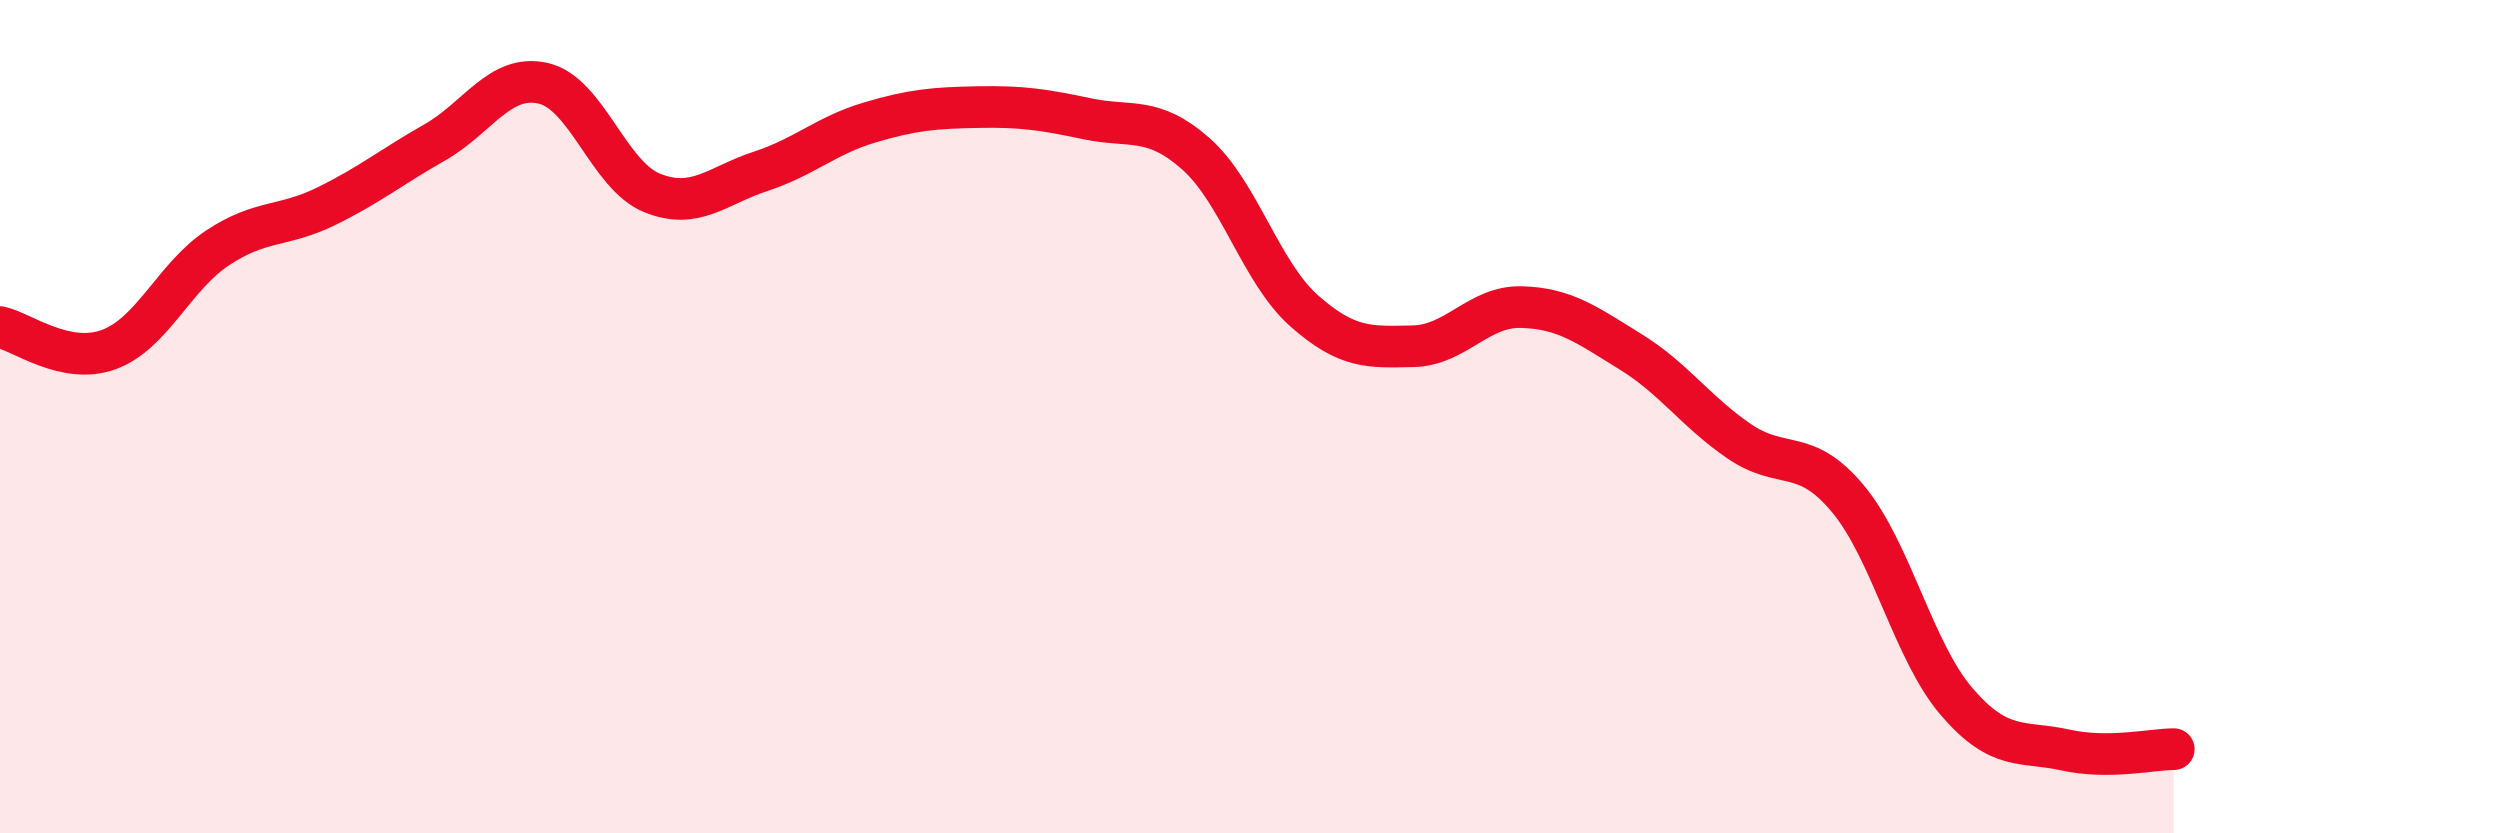
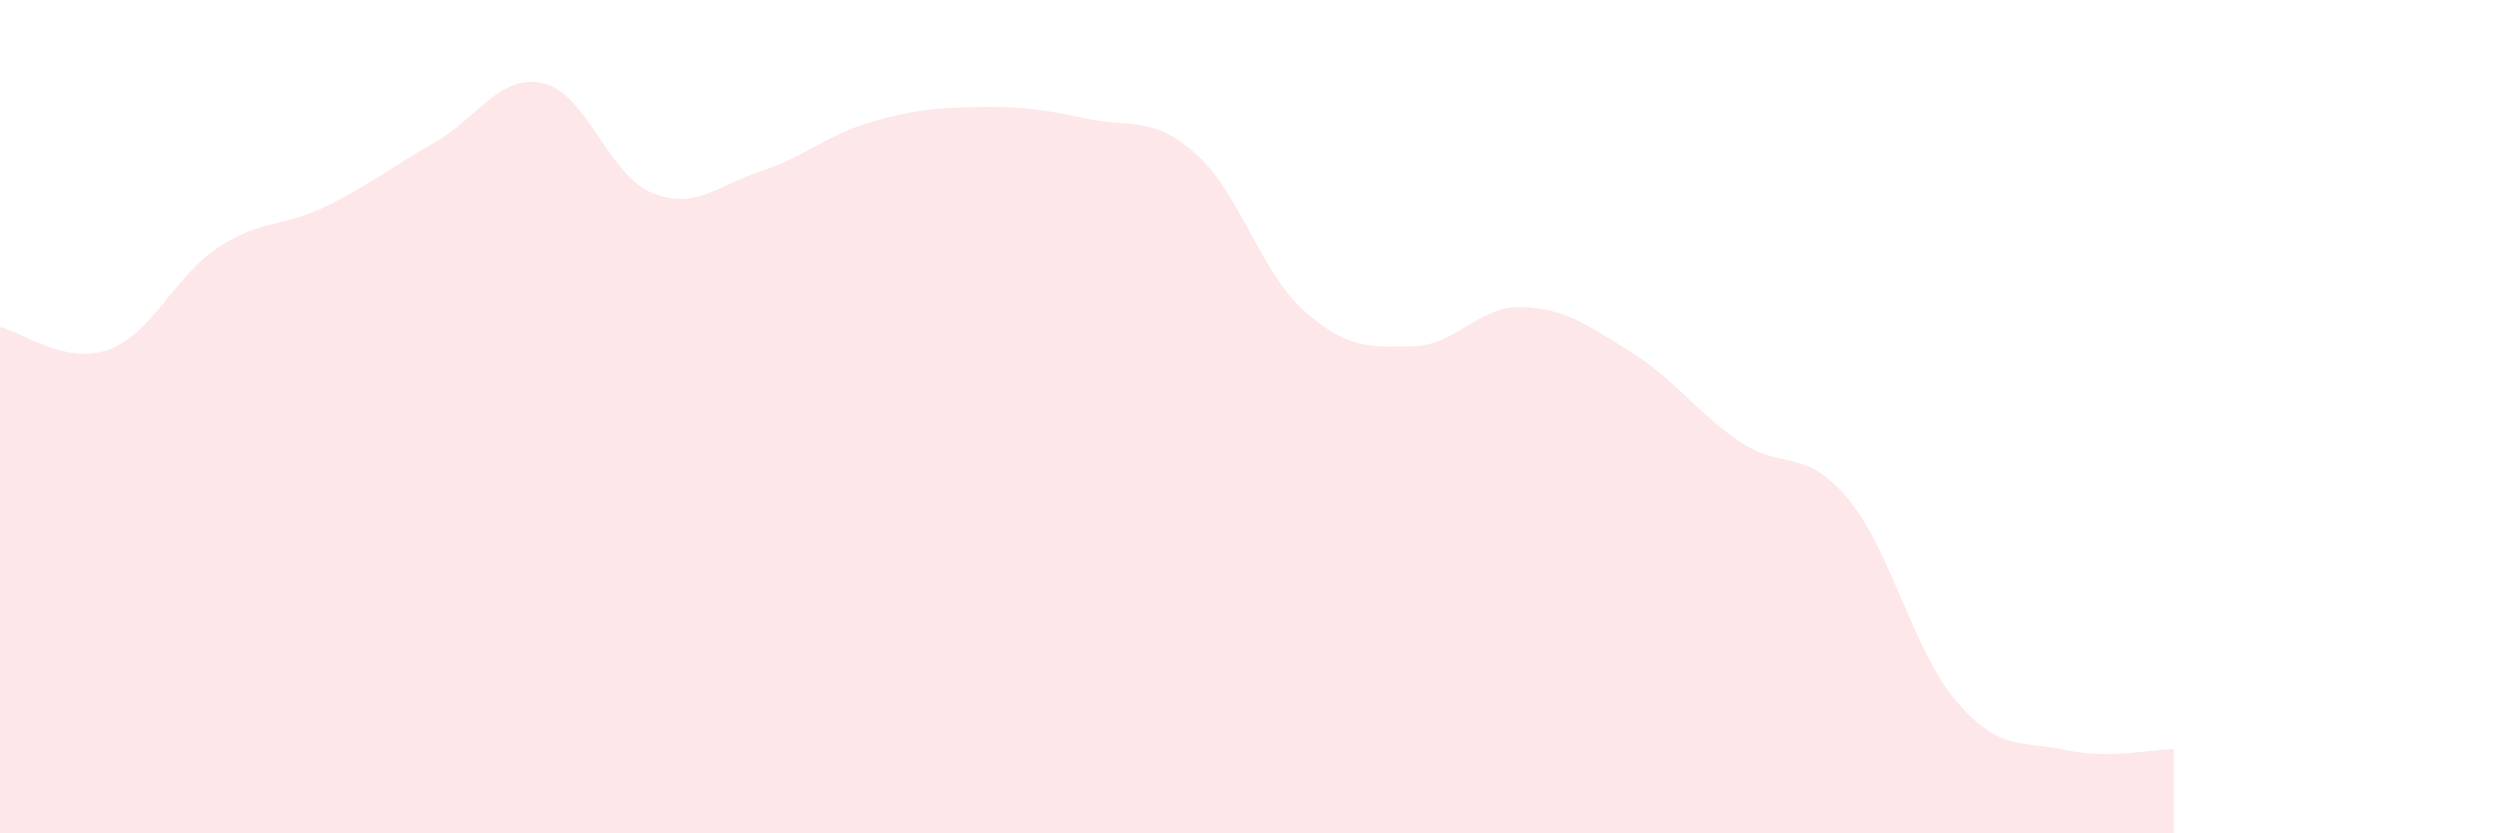
<svg xmlns="http://www.w3.org/2000/svg" width="60" height="20" viewBox="0 0 60 20">
  <path d="M 0,7.85 C 0.52,7.96 1.57,8.77 2.61,8.39 C 3.65,8.01 4.18,6.64 5.22,5.95 C 6.26,5.26 6.79,5.46 7.83,4.95 C 8.87,4.44 9.39,4.01 10.43,3.42 C 11.47,2.83 12,1.76 13.04,2 C 14.08,2.24 14.61,4.21 15.65,4.63 C 16.69,5.05 17.22,4.45 18.26,4.11 C 19.3,3.77 19.83,3.25 20.87,2.94 C 21.91,2.63 22.44,2.59 23.48,2.57 C 24.52,2.55 25.05,2.63 26.09,2.85 C 27.13,3.07 27.66,2.77 28.7,3.69 C 29.74,4.61 30.26,6.54 31.3,7.46 C 32.34,8.38 32.87,8.33 33.91,8.31 C 34.95,8.29 35.48,7.34 36.52,7.37 C 37.56,7.4 38.09,7.8 39.13,8.44 C 40.17,9.08 40.7,9.88 41.74,10.59 C 42.78,11.3 43.31,10.72 44.35,11.97 C 45.39,13.22 45.92,15.63 46.96,16.84 C 48,18.05 48.53,17.77 49.57,18 C 50.61,18.23 51.65,17.98 52.17,17.98L52.17 20L0 20Z" fill="#EB0A25" opacity="0.1" stroke-linecap="round" stroke-linejoin="round" />
-   <path d="M 0,7.85 C 0.52,7.96 1.57,8.77 2.61,8.39 C 3.65,8.01 4.18,6.64 5.22,5.95 C 6.26,5.26 6.79,5.46 7.83,4.95 C 8.87,4.44 9.39,4.01 10.43,3.42 C 11.47,2.83 12,1.76 13.04,2 C 14.08,2.24 14.61,4.21 15.65,4.63 C 16.69,5.05 17.22,4.45 18.26,4.11 C 19.3,3.77 19.83,3.25 20.87,2.94 C 21.91,2.63 22.44,2.59 23.48,2.57 C 24.52,2.55 25.05,2.63 26.09,2.85 C 27.13,3.07 27.66,2.77 28.7,3.69 C 29.74,4.61 30.26,6.54 31.3,7.46 C 32.34,8.38 32.87,8.33 33.91,8.31 C 34.95,8.29 35.48,7.34 36.52,7.37 C 37.56,7.4 38.09,7.8 39.13,8.44 C 40.17,9.08 40.7,9.88 41.74,10.59 C 42.78,11.3 43.31,10.72 44.35,11.97 C 45.39,13.22 45.92,15.63 46.96,16.84 C 48,18.05 48.53,17.77 49.57,18 C 50.61,18.23 51.65,17.98 52.17,17.98" stroke="#EB0A25" stroke-width="1" fill="none" stroke-linecap="round" stroke-linejoin="round" />
</svg>